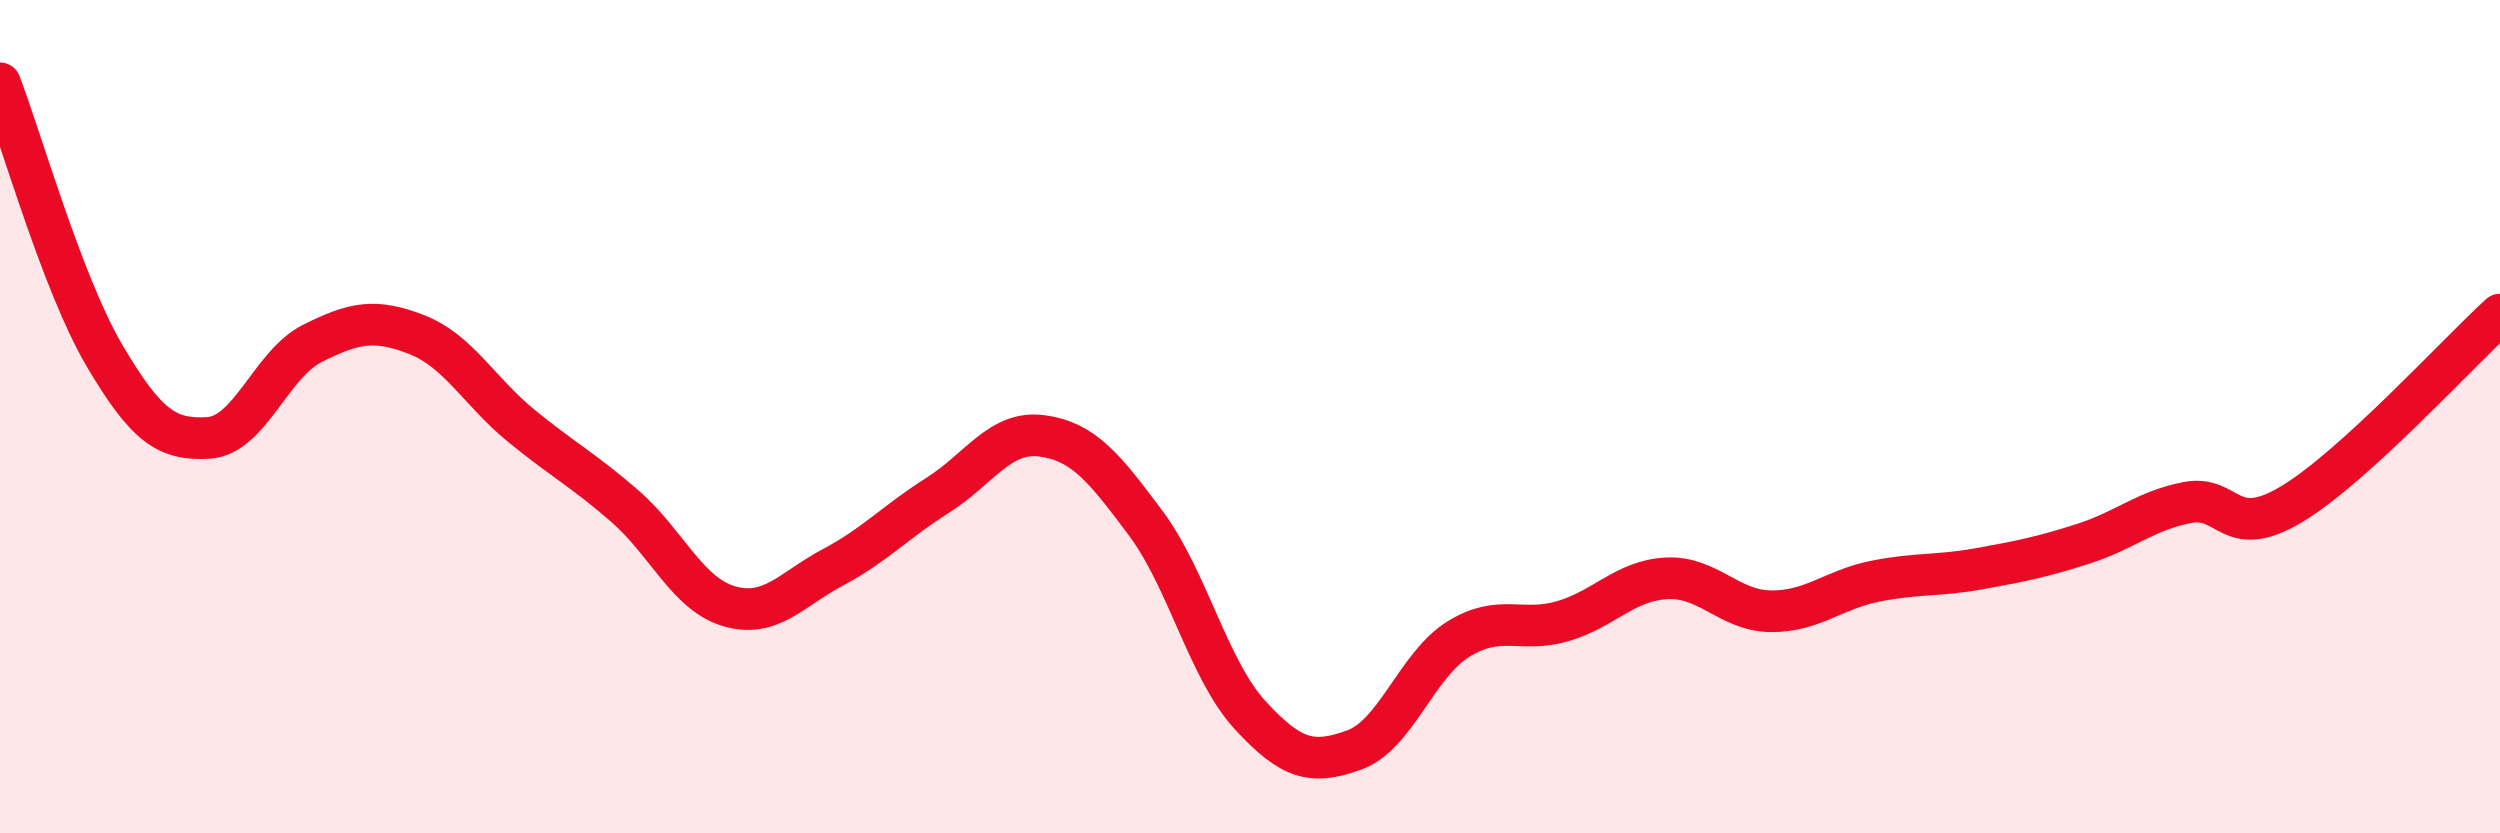
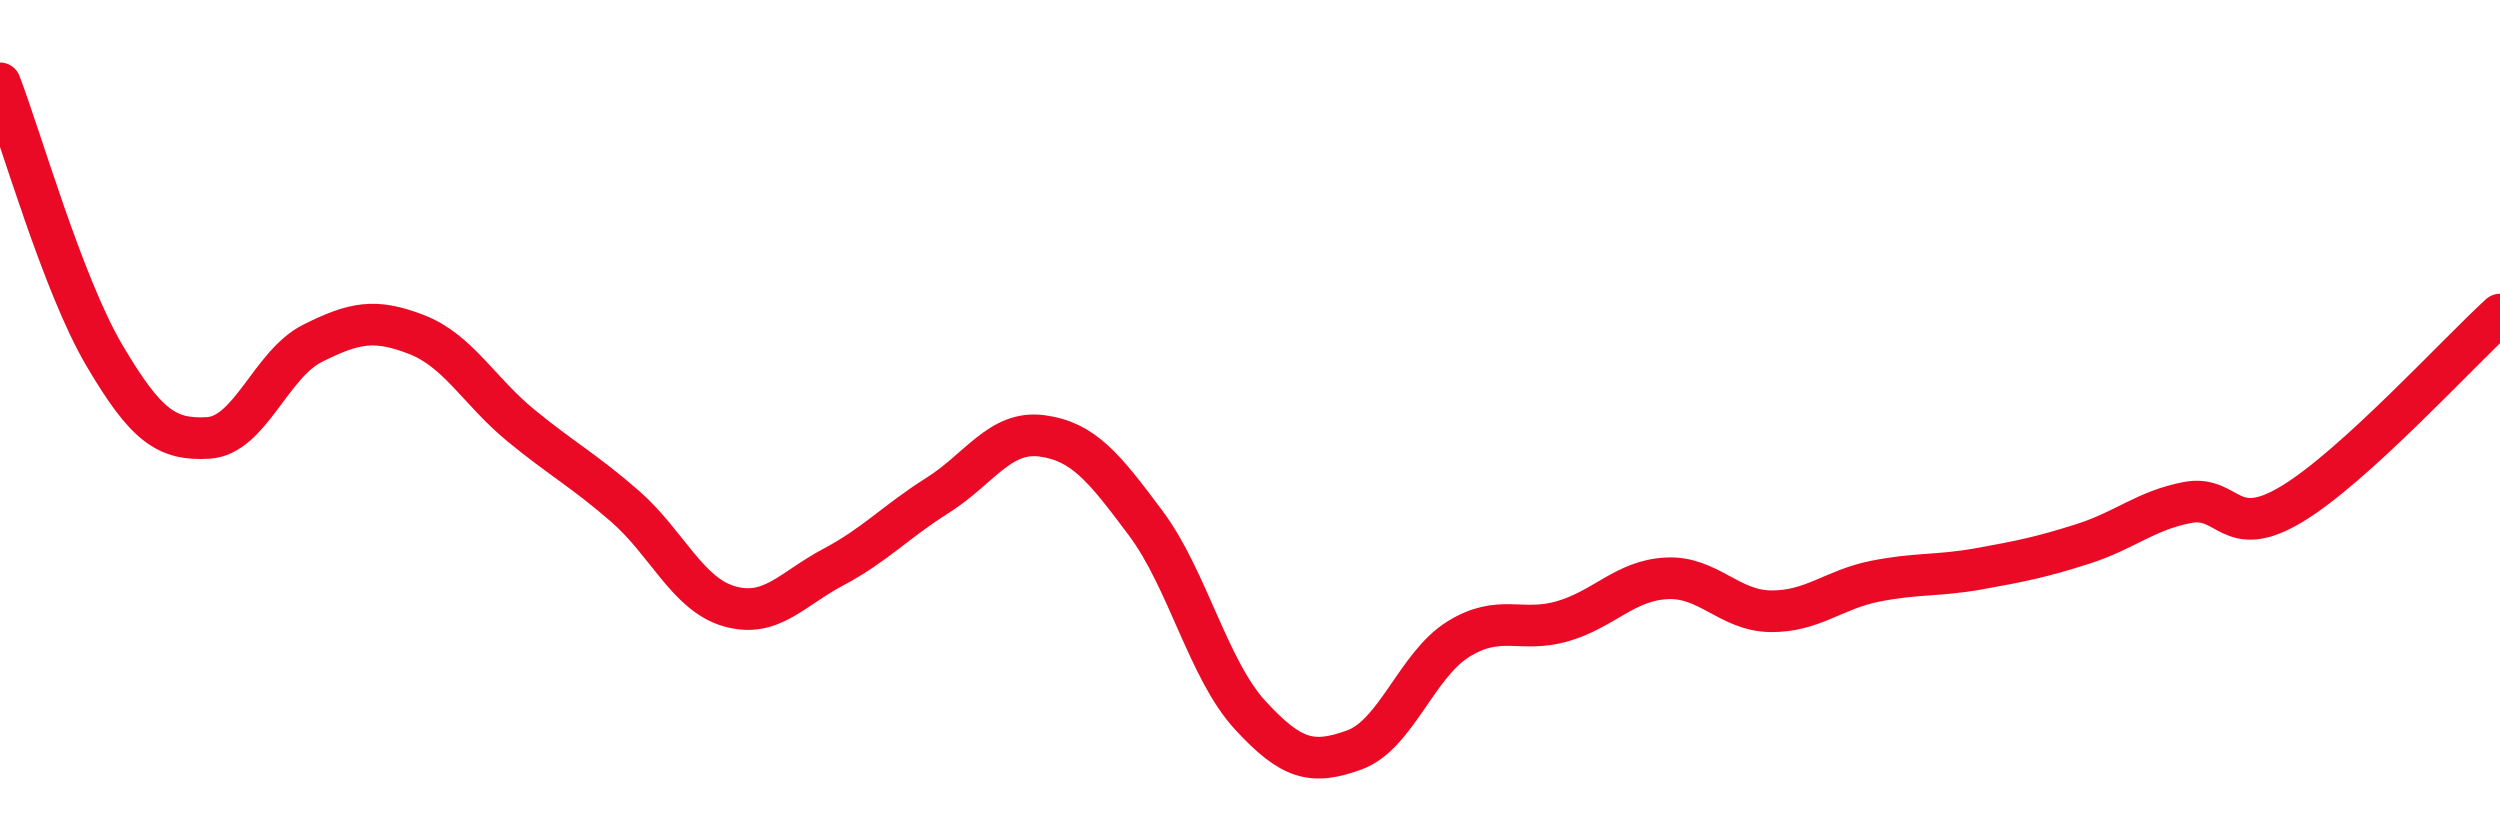
<svg xmlns="http://www.w3.org/2000/svg" width="60" height="20" viewBox="0 0 60 20">
-   <path d="M 0,2 C 0.5,3.3 1.5,6.82 2.5,8.52 C 3.5,10.22 4,10.57 5,10.51 C 6,10.45 6.5,8.74 7.5,8.24 C 8.5,7.74 9,7.64 10,8.03 C 11,8.42 11.5,9.39 12.5,10.21 C 13.5,11.03 14,11.28 15,12.15 C 16,13.02 16.5,14.26 17.5,14.55 C 18.5,14.84 19,14.14 20,13.61 C 21,13.08 21.5,12.52 22.5,11.89 C 23.5,11.26 24,10.33 25,10.46 C 26,10.59 26.5,11.22 27.5,12.56 C 28.5,13.9 29,16.07 30,17.16 C 31,18.25 31.5,18.36 32.5,18 C 33.5,17.64 34,15.96 35,15.34 C 36,14.72 36.5,15.2 37.5,14.91 C 38.5,14.62 39,13.93 40,13.88 C 41,13.83 41.5,14.66 42.5,14.67 C 43.5,14.68 44,14.15 45,13.95 C 46,13.75 46.5,13.83 47.5,13.65 C 48.5,13.47 49,13.37 50,13.05 C 51,12.73 51.5,12.25 52.5,12.06 C 53.5,11.87 53.5,13 55,12.1 C 56.5,11.2 59,8.46 60,7.55L60 20L0 20Z" fill="#EB0A25" opacity="0.1" stroke-linecap="round" stroke-linejoin="round" />
  <path d="M 0,2 C 0.5,3.3 1.5,6.82 2.5,8.52 C 3.5,10.22 4,10.57 5,10.51 C 6,10.45 6.5,8.74 7.5,8.24 C 8.5,7.74 9,7.64 10,8.03 C 11,8.42 11.5,9.39 12.5,10.21 C 13.5,11.03 14,11.28 15,12.15 C 16,13.02 16.5,14.26 17.5,14.55 C 18.5,14.84 19,14.14 20,13.61 C 21,13.08 21.5,12.52 22.5,11.89 C 23.5,11.26 24,10.33 25,10.46 C 26,10.59 26.5,11.22 27.5,12.56 C 28.5,13.9 29,16.07 30,17.16 C 31,18.25 31.5,18.36 32.5,18 C 33.5,17.64 34,15.96 35,15.34 C 36,14.72 36.5,15.2 37.5,14.91 C 38.5,14.62 39,13.93 40,13.88 C 41,13.83 41.5,14.66 42.5,14.67 C 43.5,14.68 44,14.15 45,13.95 C 46,13.75 46.5,13.83 47.5,13.65 C 48.5,13.47 49,13.37 50,13.05 C 51,12.73 51.5,12.25 52.5,12.06 C 53.5,11.87 53.5,13 55,12.1 C 56.5,11.2 59,8.46 60,7.55" stroke="#EB0A25" stroke-width="1" fill="none" stroke-linecap="round" stroke-linejoin="round" />
</svg>